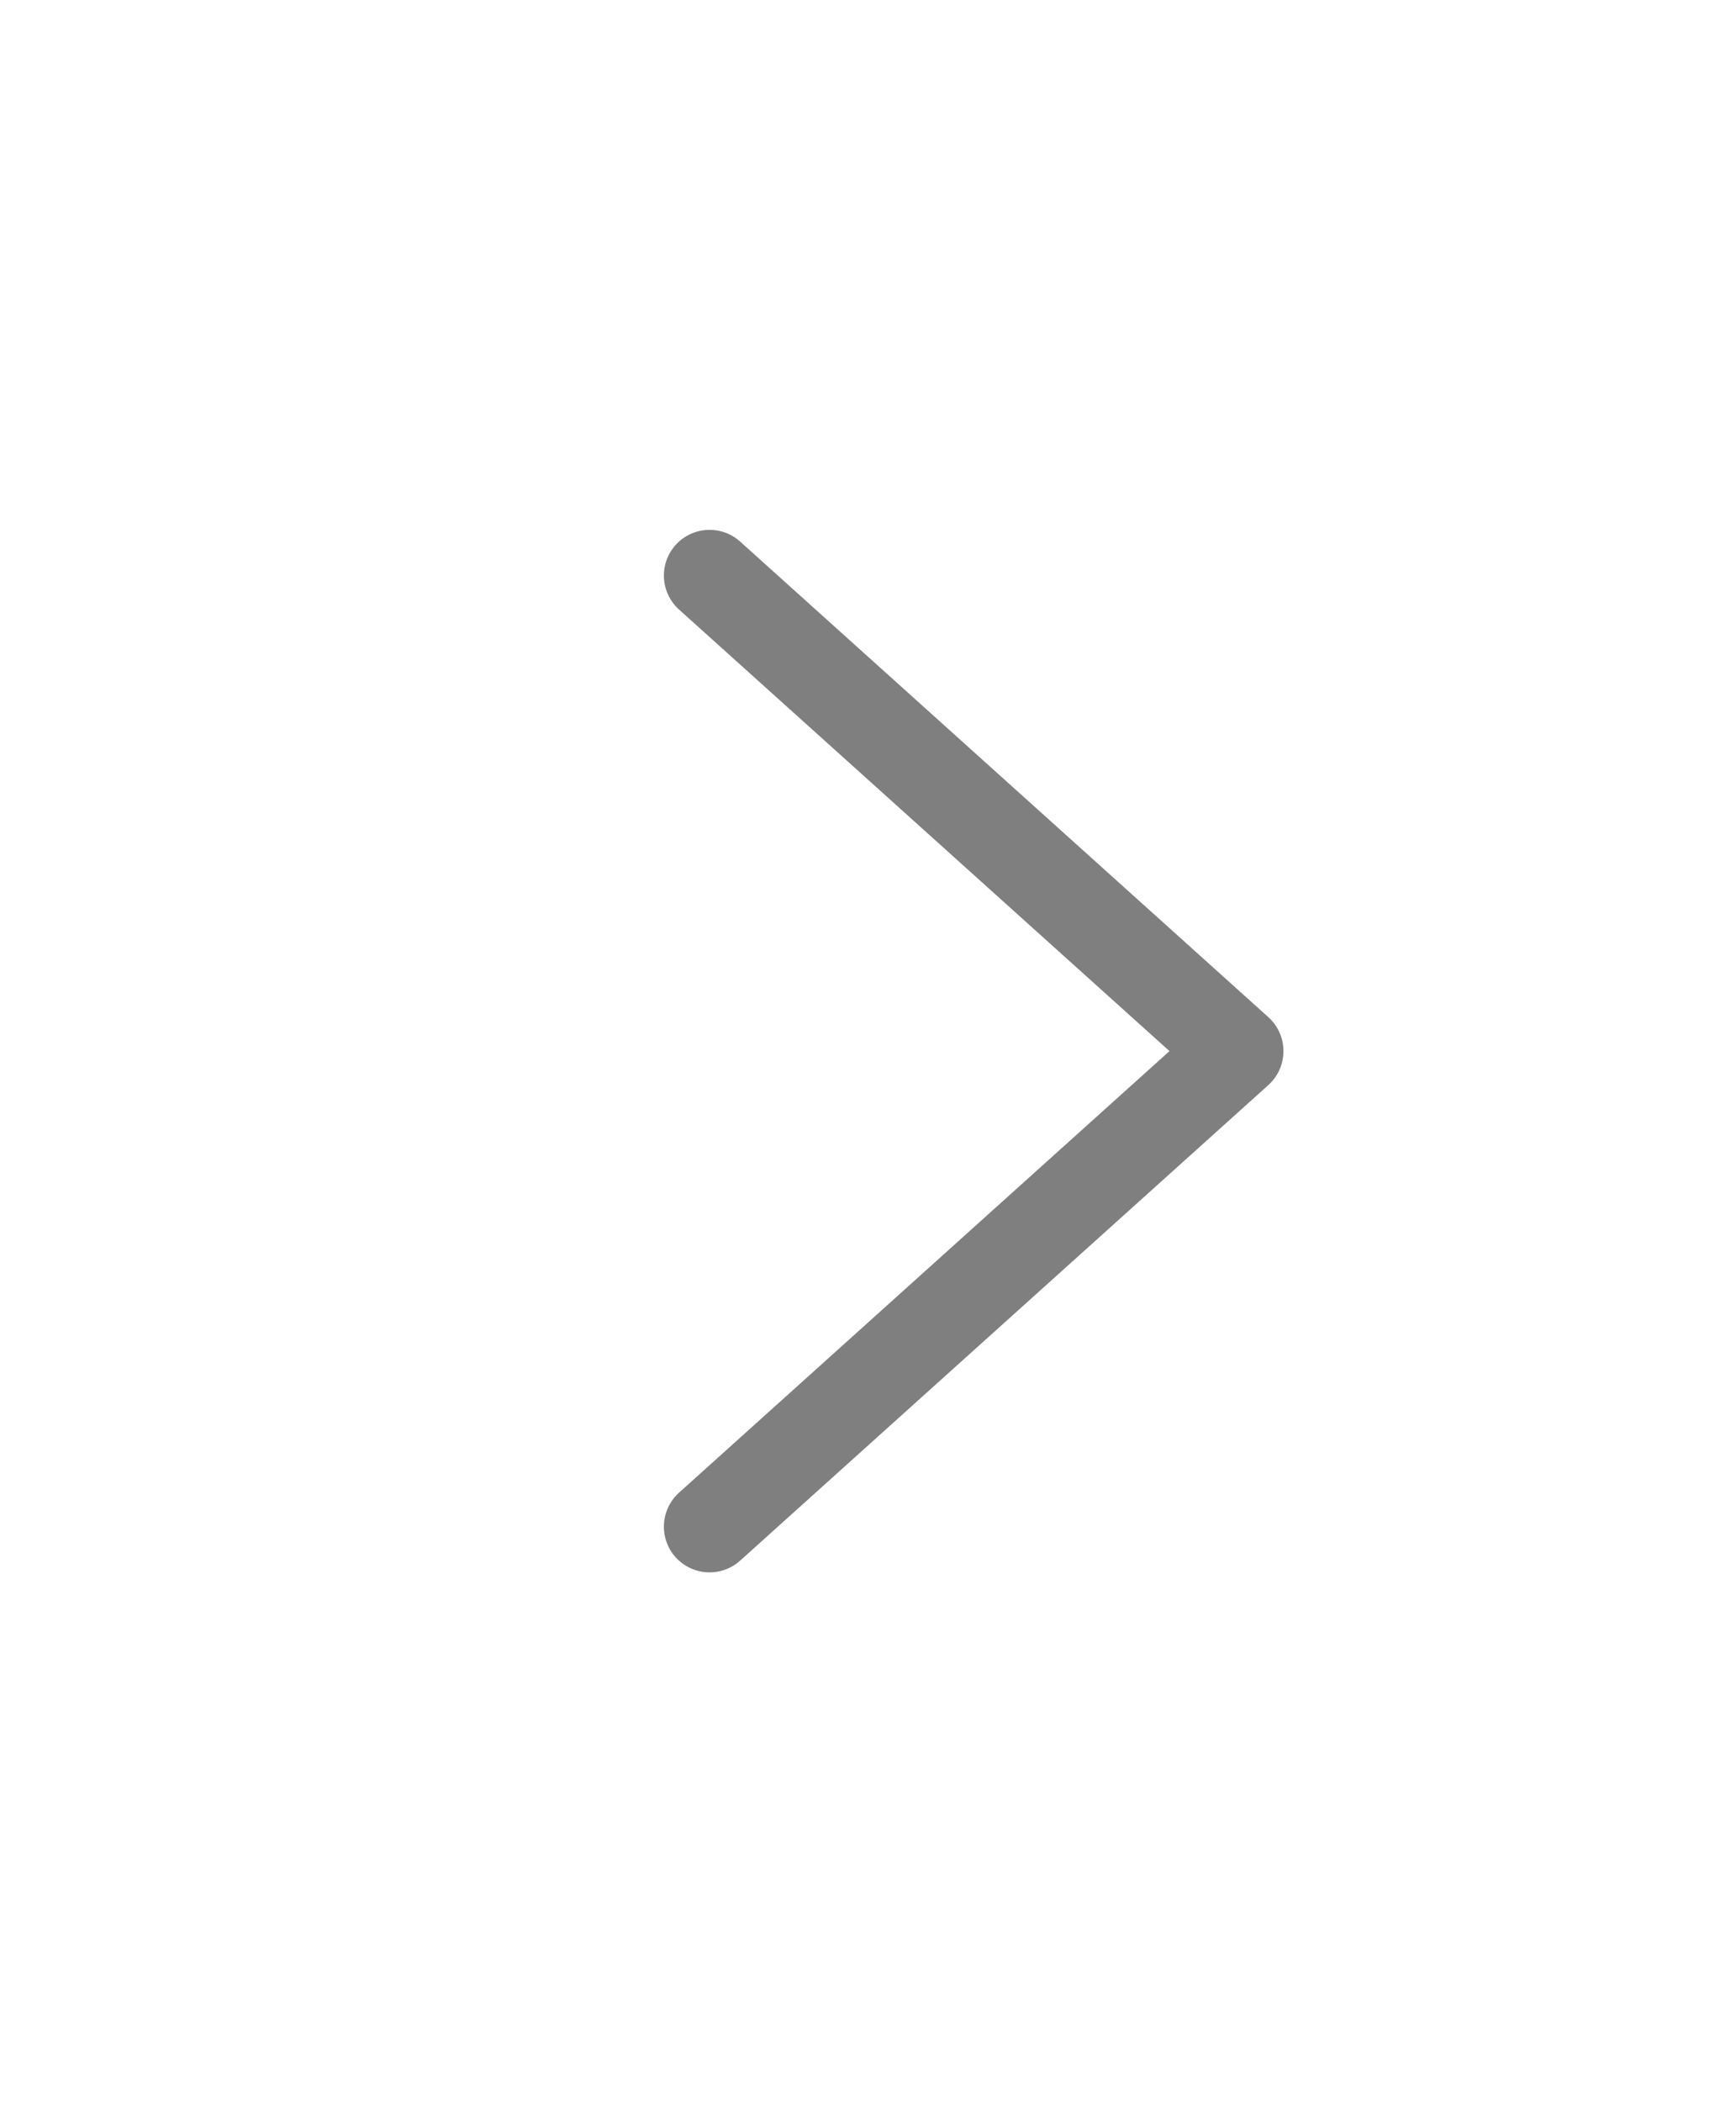
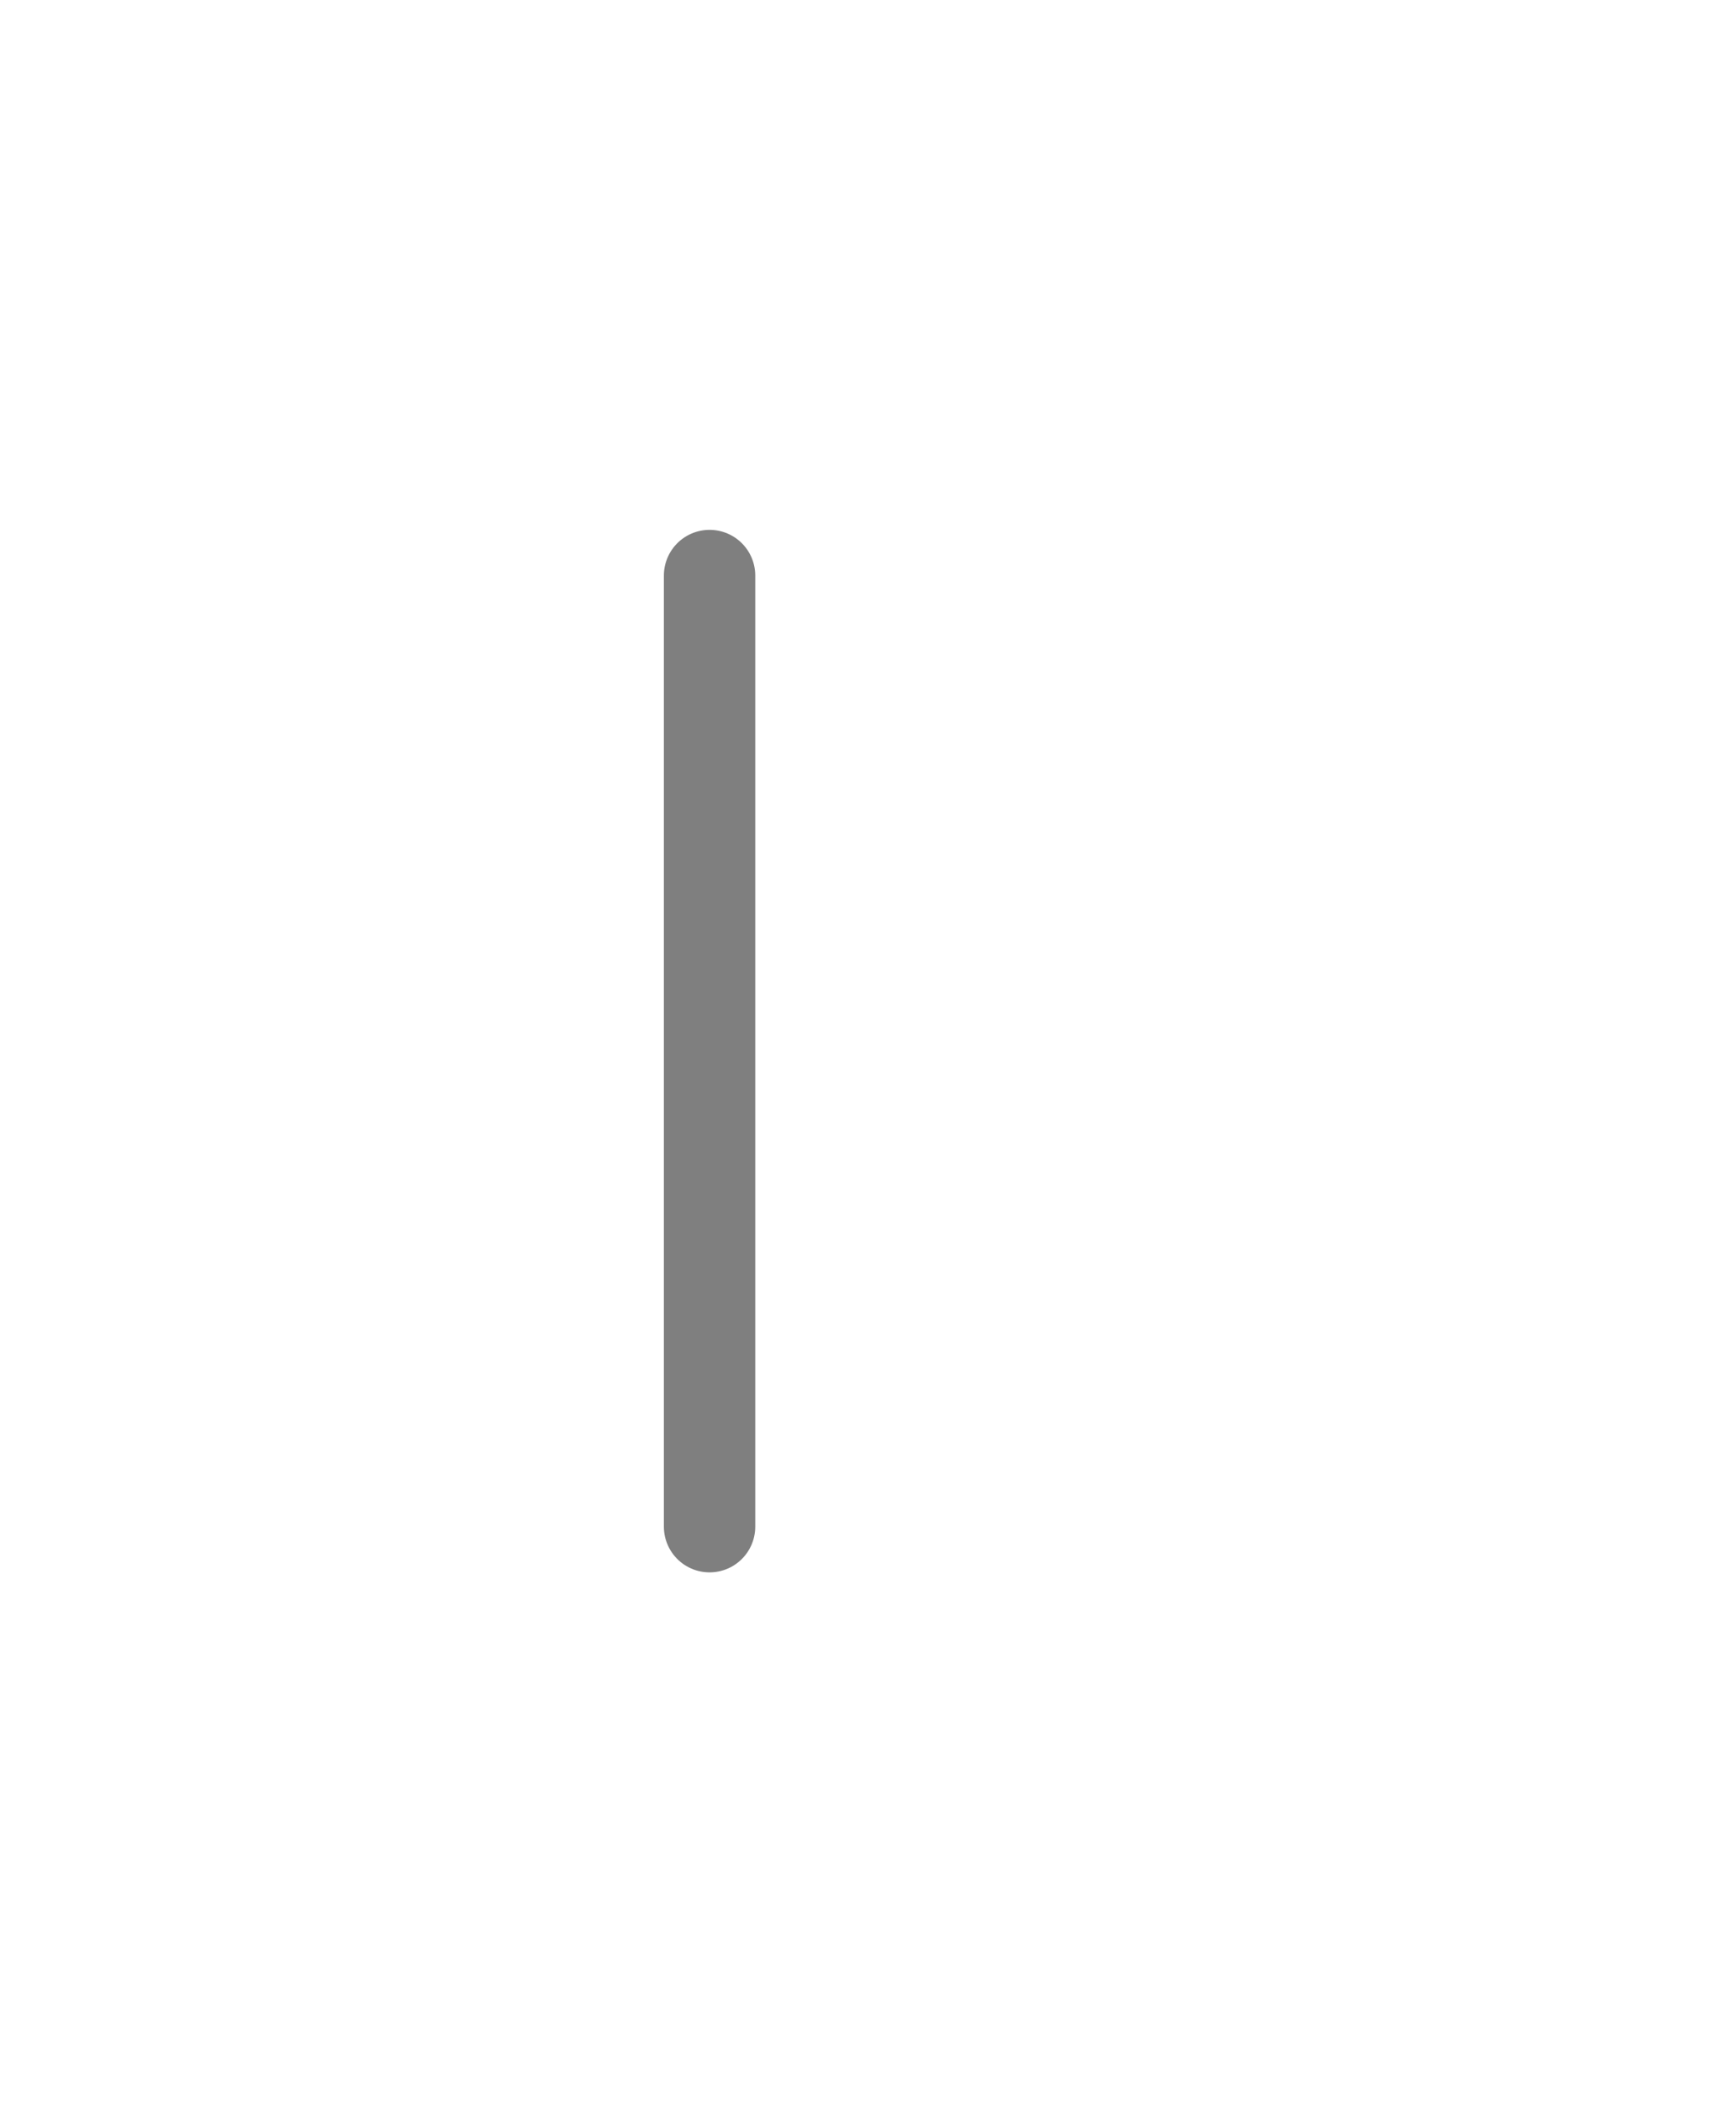
<svg xmlns="http://www.w3.org/2000/svg" width="19" height="23" viewBox="0 0 19 23" fill="none">
-   <path d="M7.766 6.297L13.547 11.5L7.766 16.703" stroke="black" stroke-opacity="0.5" stroke-linecap="round" stroke-linejoin="round" />
+   <path d="M7.766 6.297L7.766 16.703" stroke="black" stroke-opacity="0.5" stroke-linecap="round" stroke-linejoin="round" />
</svg>